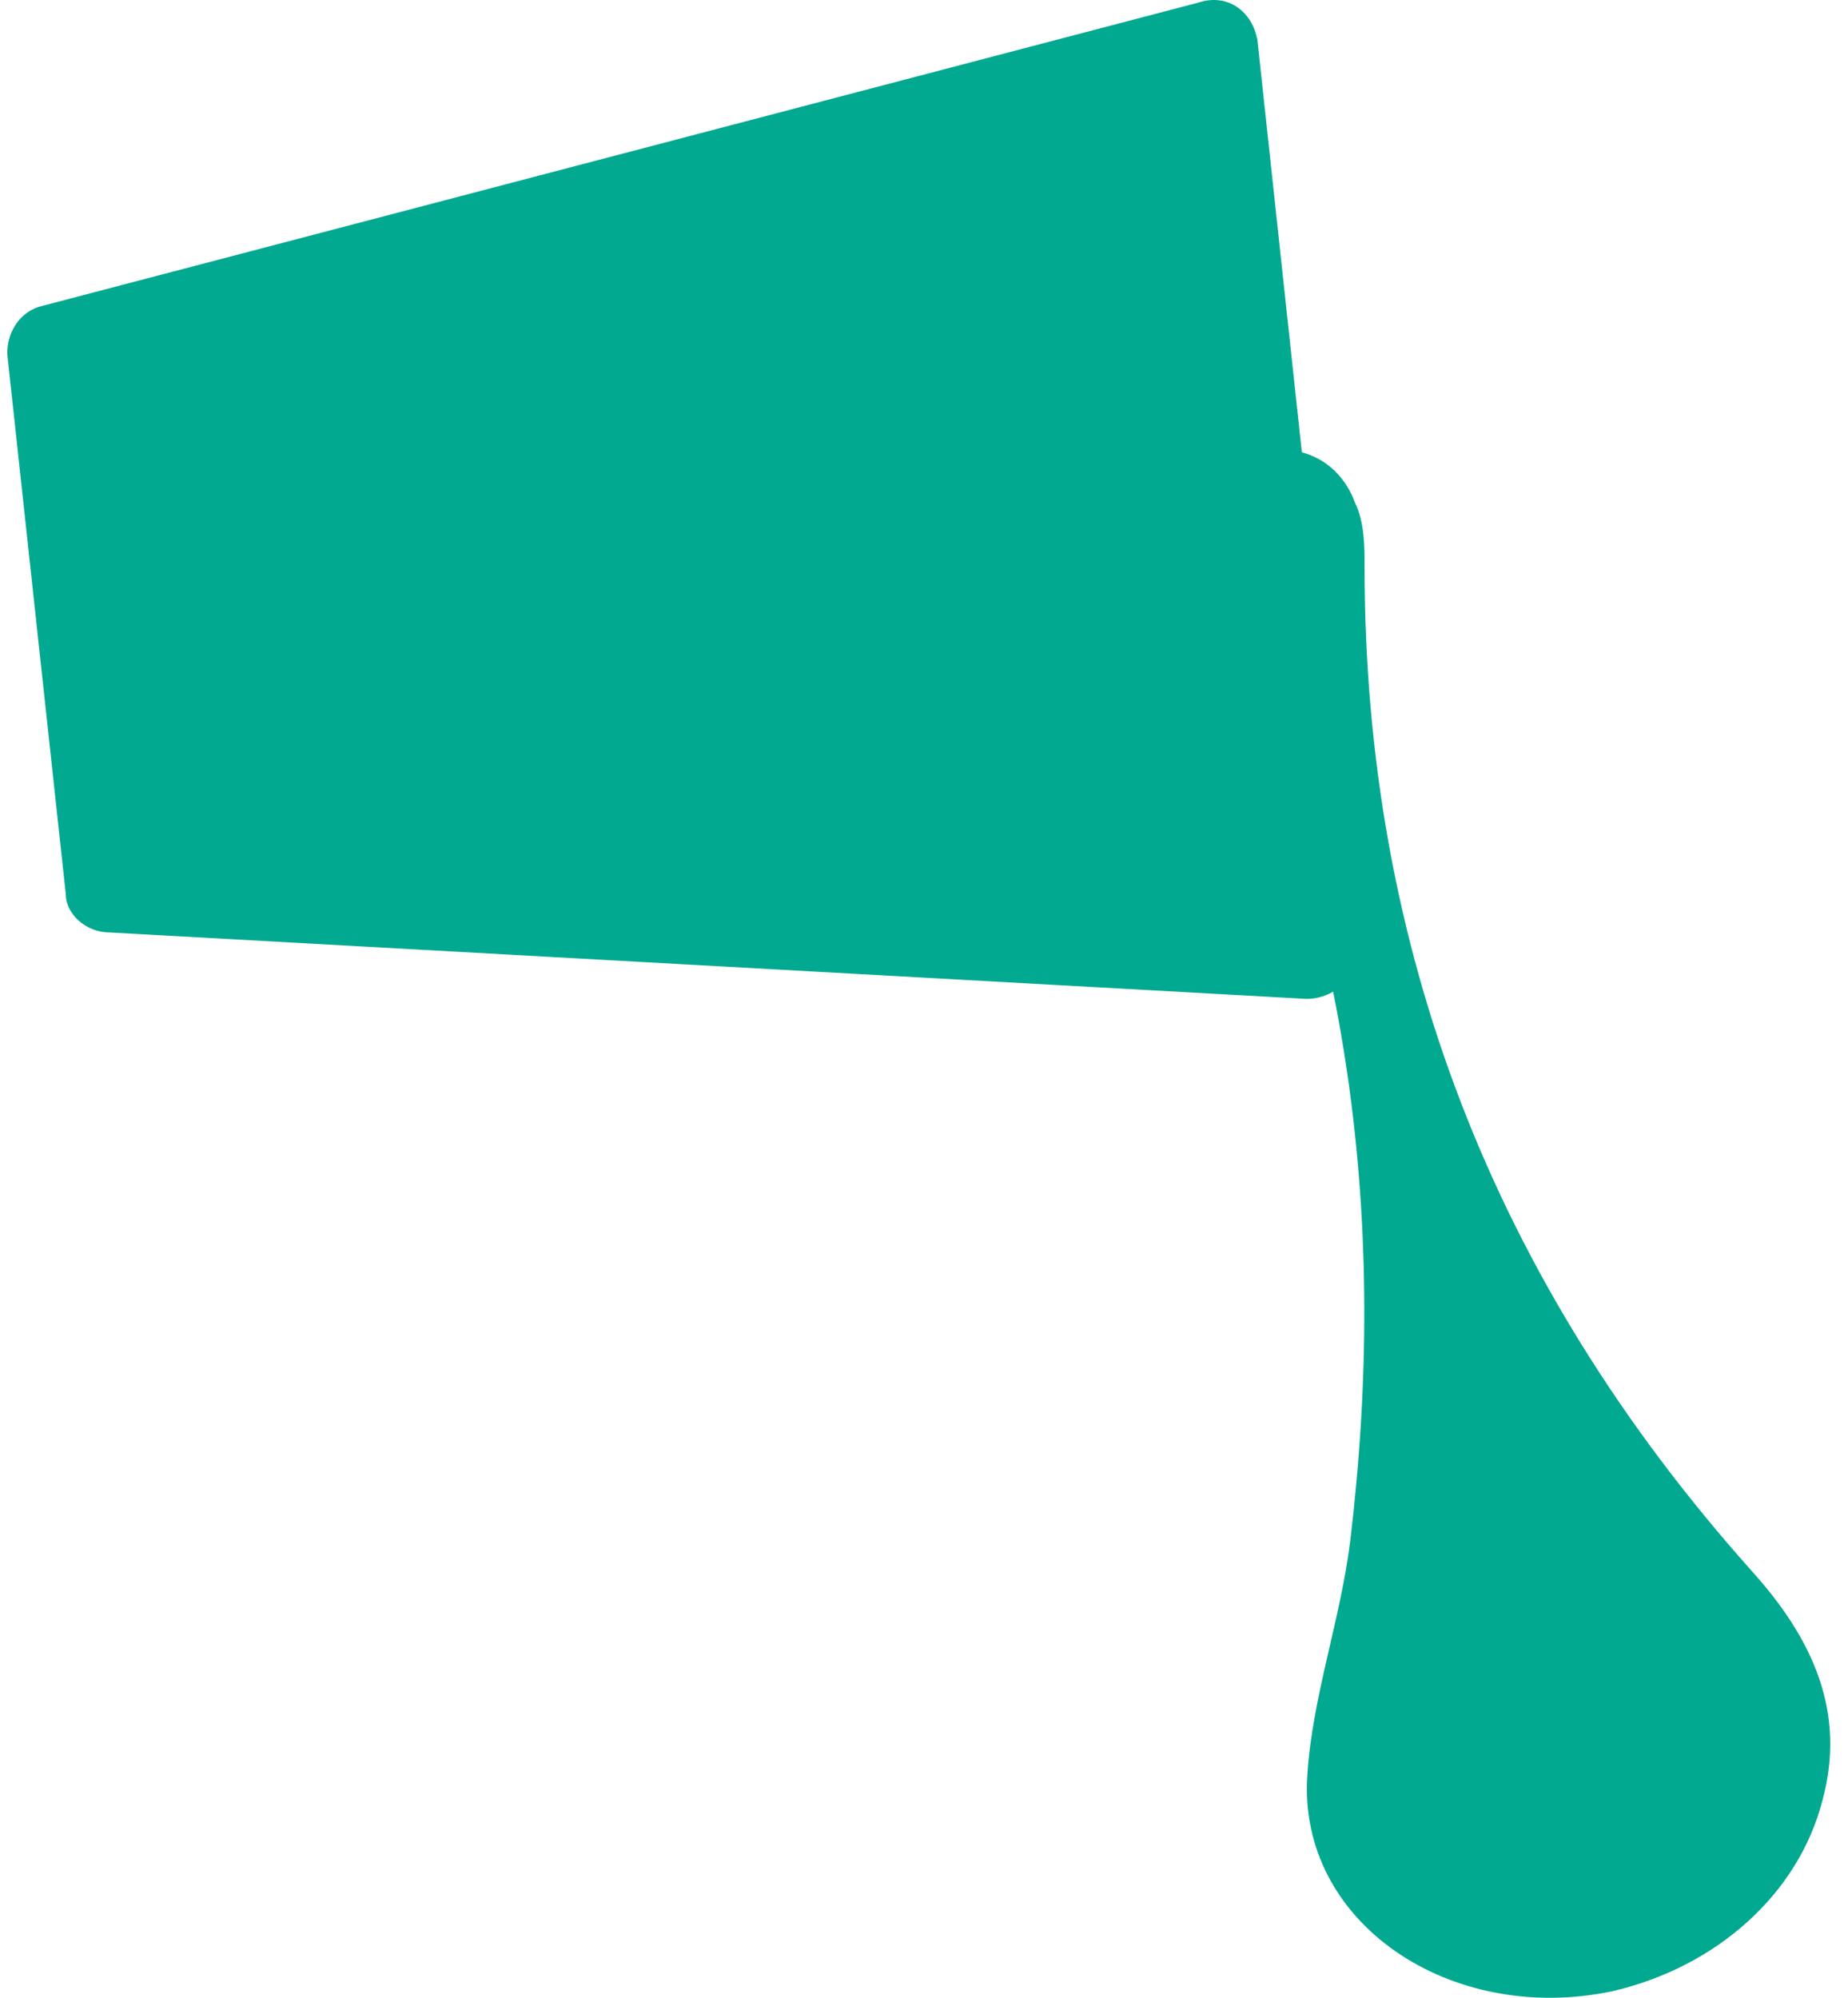
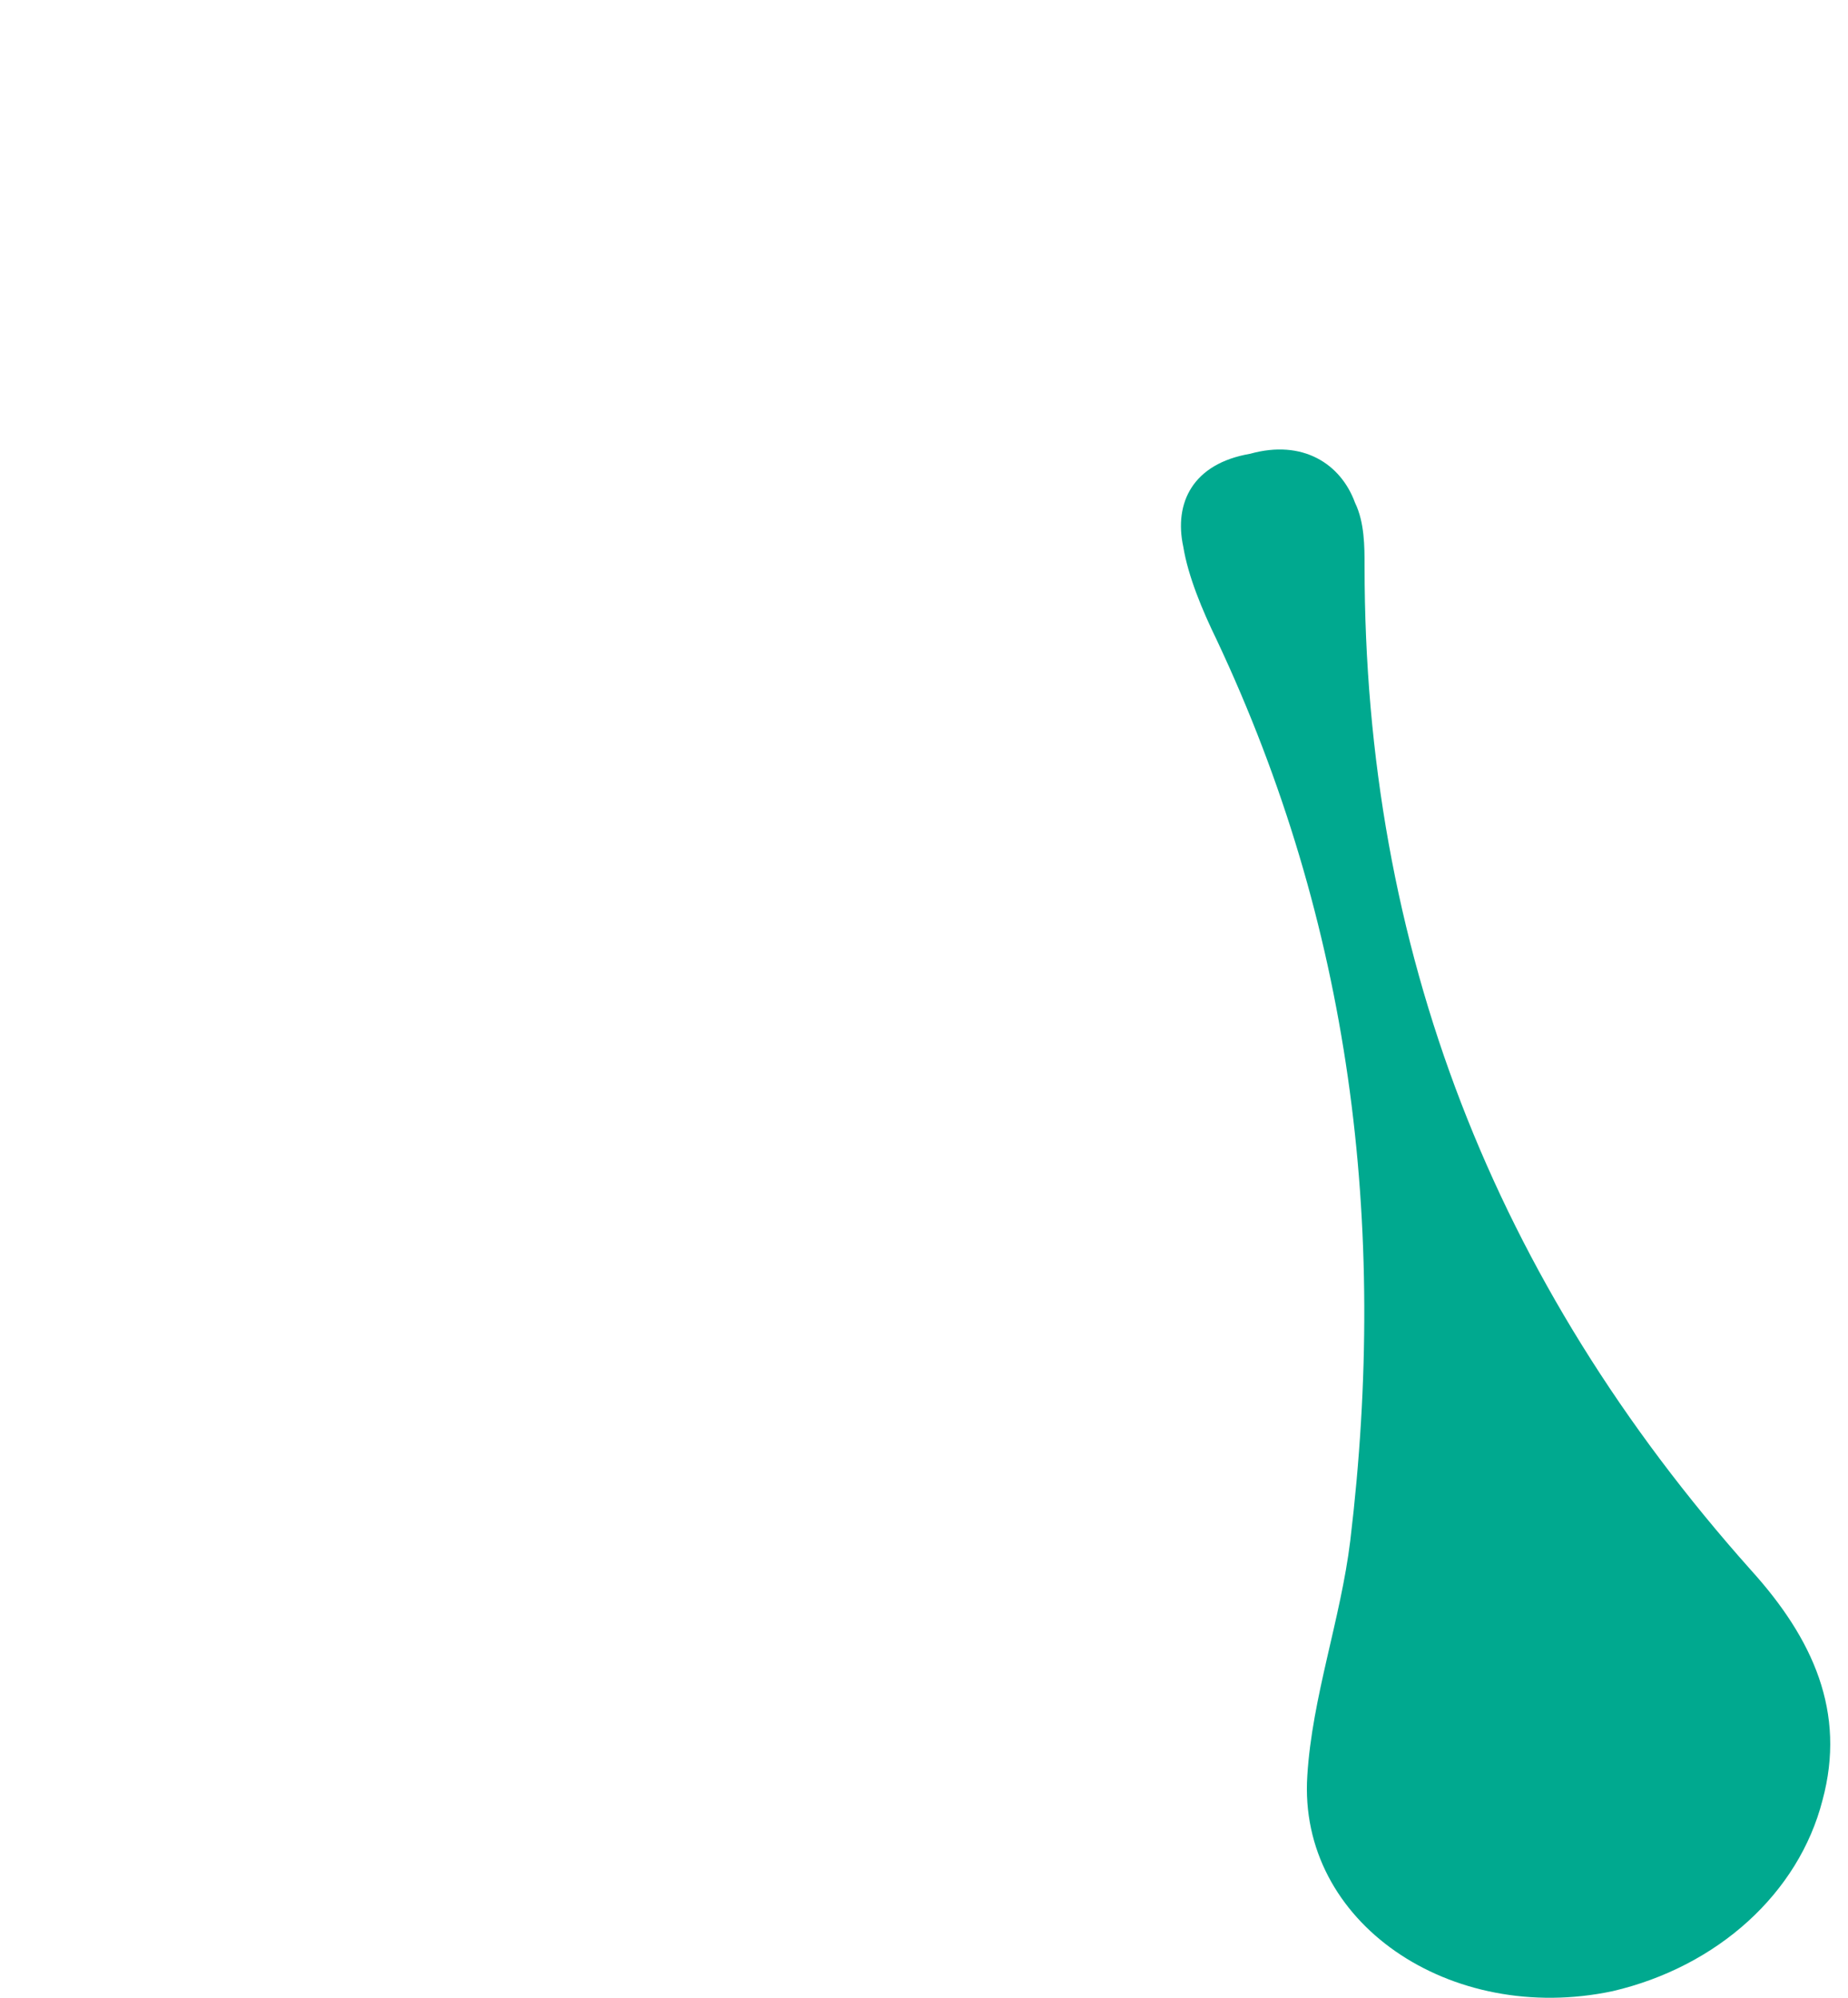
<svg xmlns="http://www.w3.org/2000/svg" width="74" height="80" viewBox="0 0 74 80" fill="none">
  <path d="M64.575 79.735C58.08 81.107 51.967 76.99 52.349 71.108C52.54 67.971 53.687 64.834 54.069 61.697C55.597 48.953 54.069 36.994 48.72 25.622C48.147 24.446 47.574 23.074 47.383 21.897C47.001 20.133 47.765 18.564 50.057 18.172C52.158 17.584 53.687 18.564 54.26 20.133C54.642 20.917 54.642 21.897 54.642 22.682C54.642 37.974 59.799 51.306 70.114 62.874C72.597 65.618 73.934 68.559 72.979 72.088C72.024 75.814 68.777 78.754 64.575 79.735Z" fill="#00A98F" />
-   <path d="M2.636 35.82L0.289 14.159C0.289 13.209 0.876 12.449 1.658 12.259L48.006 0.099C49.179 -0.281 50.157 0.479 50.353 1.619L54.264 37.91C54.46 39.05 53.482 40 52.308 40L4.396 37.34C3.418 37.34 2.636 36.58 2.636 35.82Z" fill="#00A98F" />
</svg>